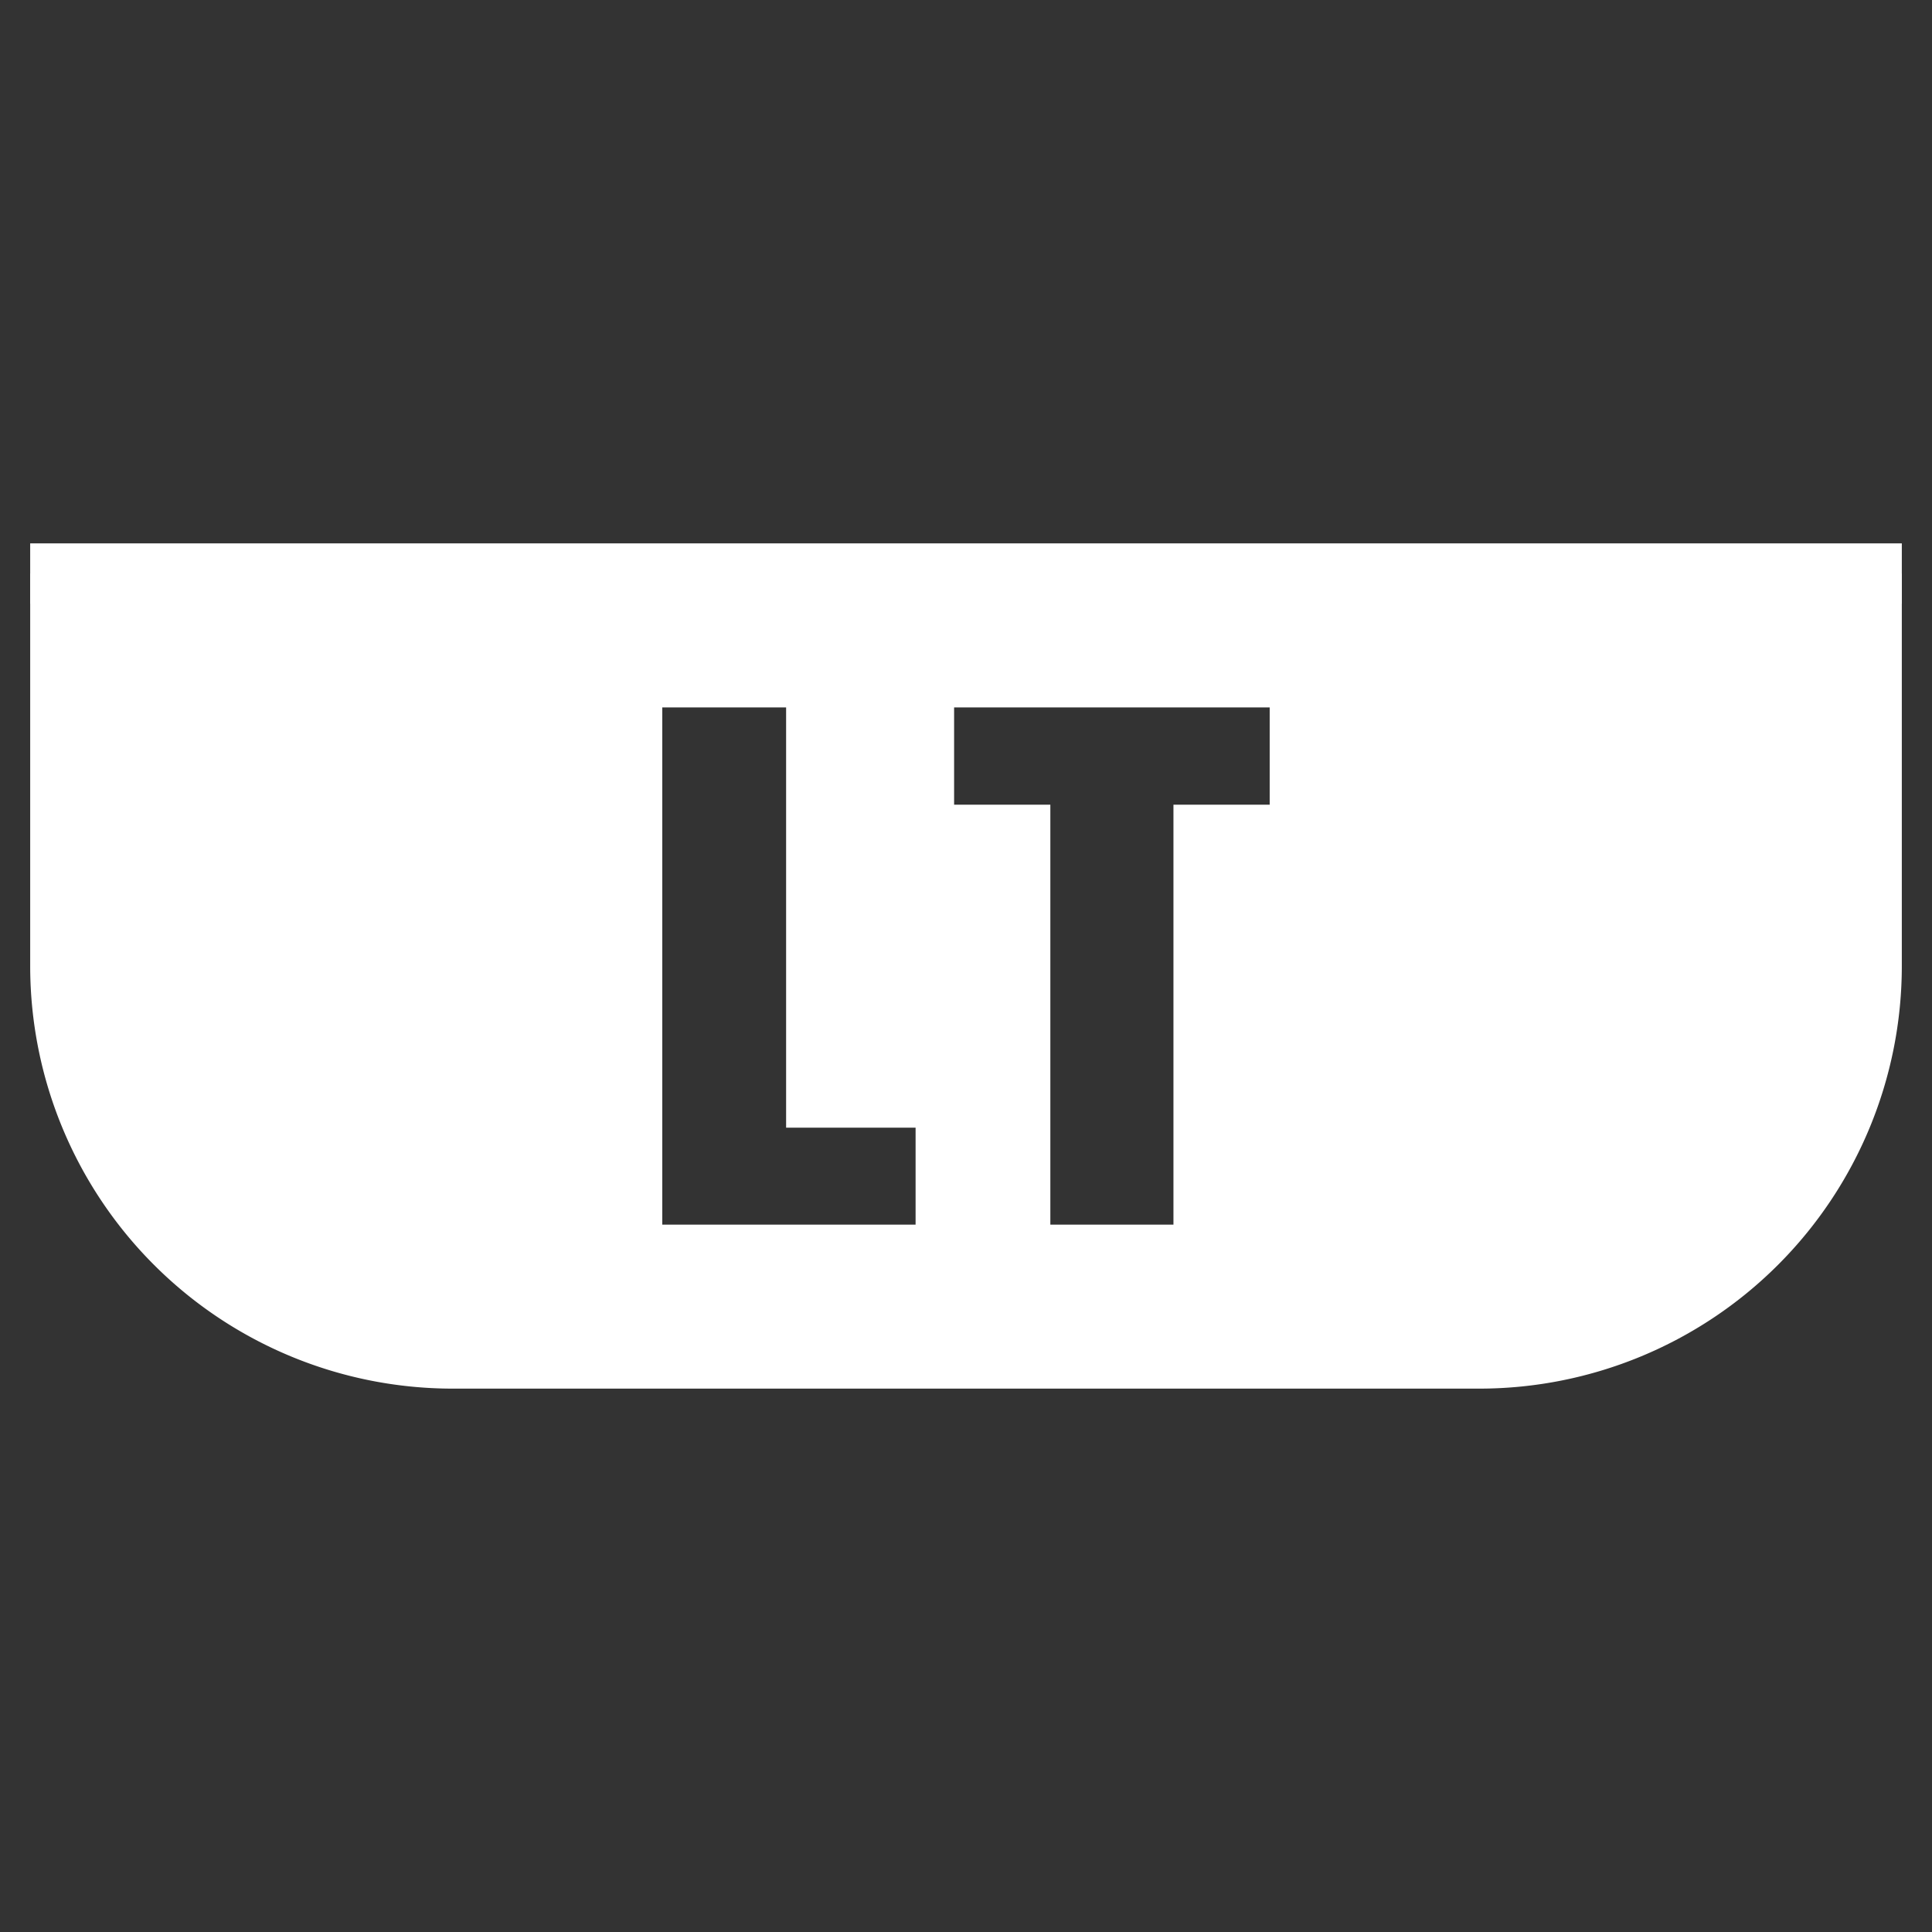
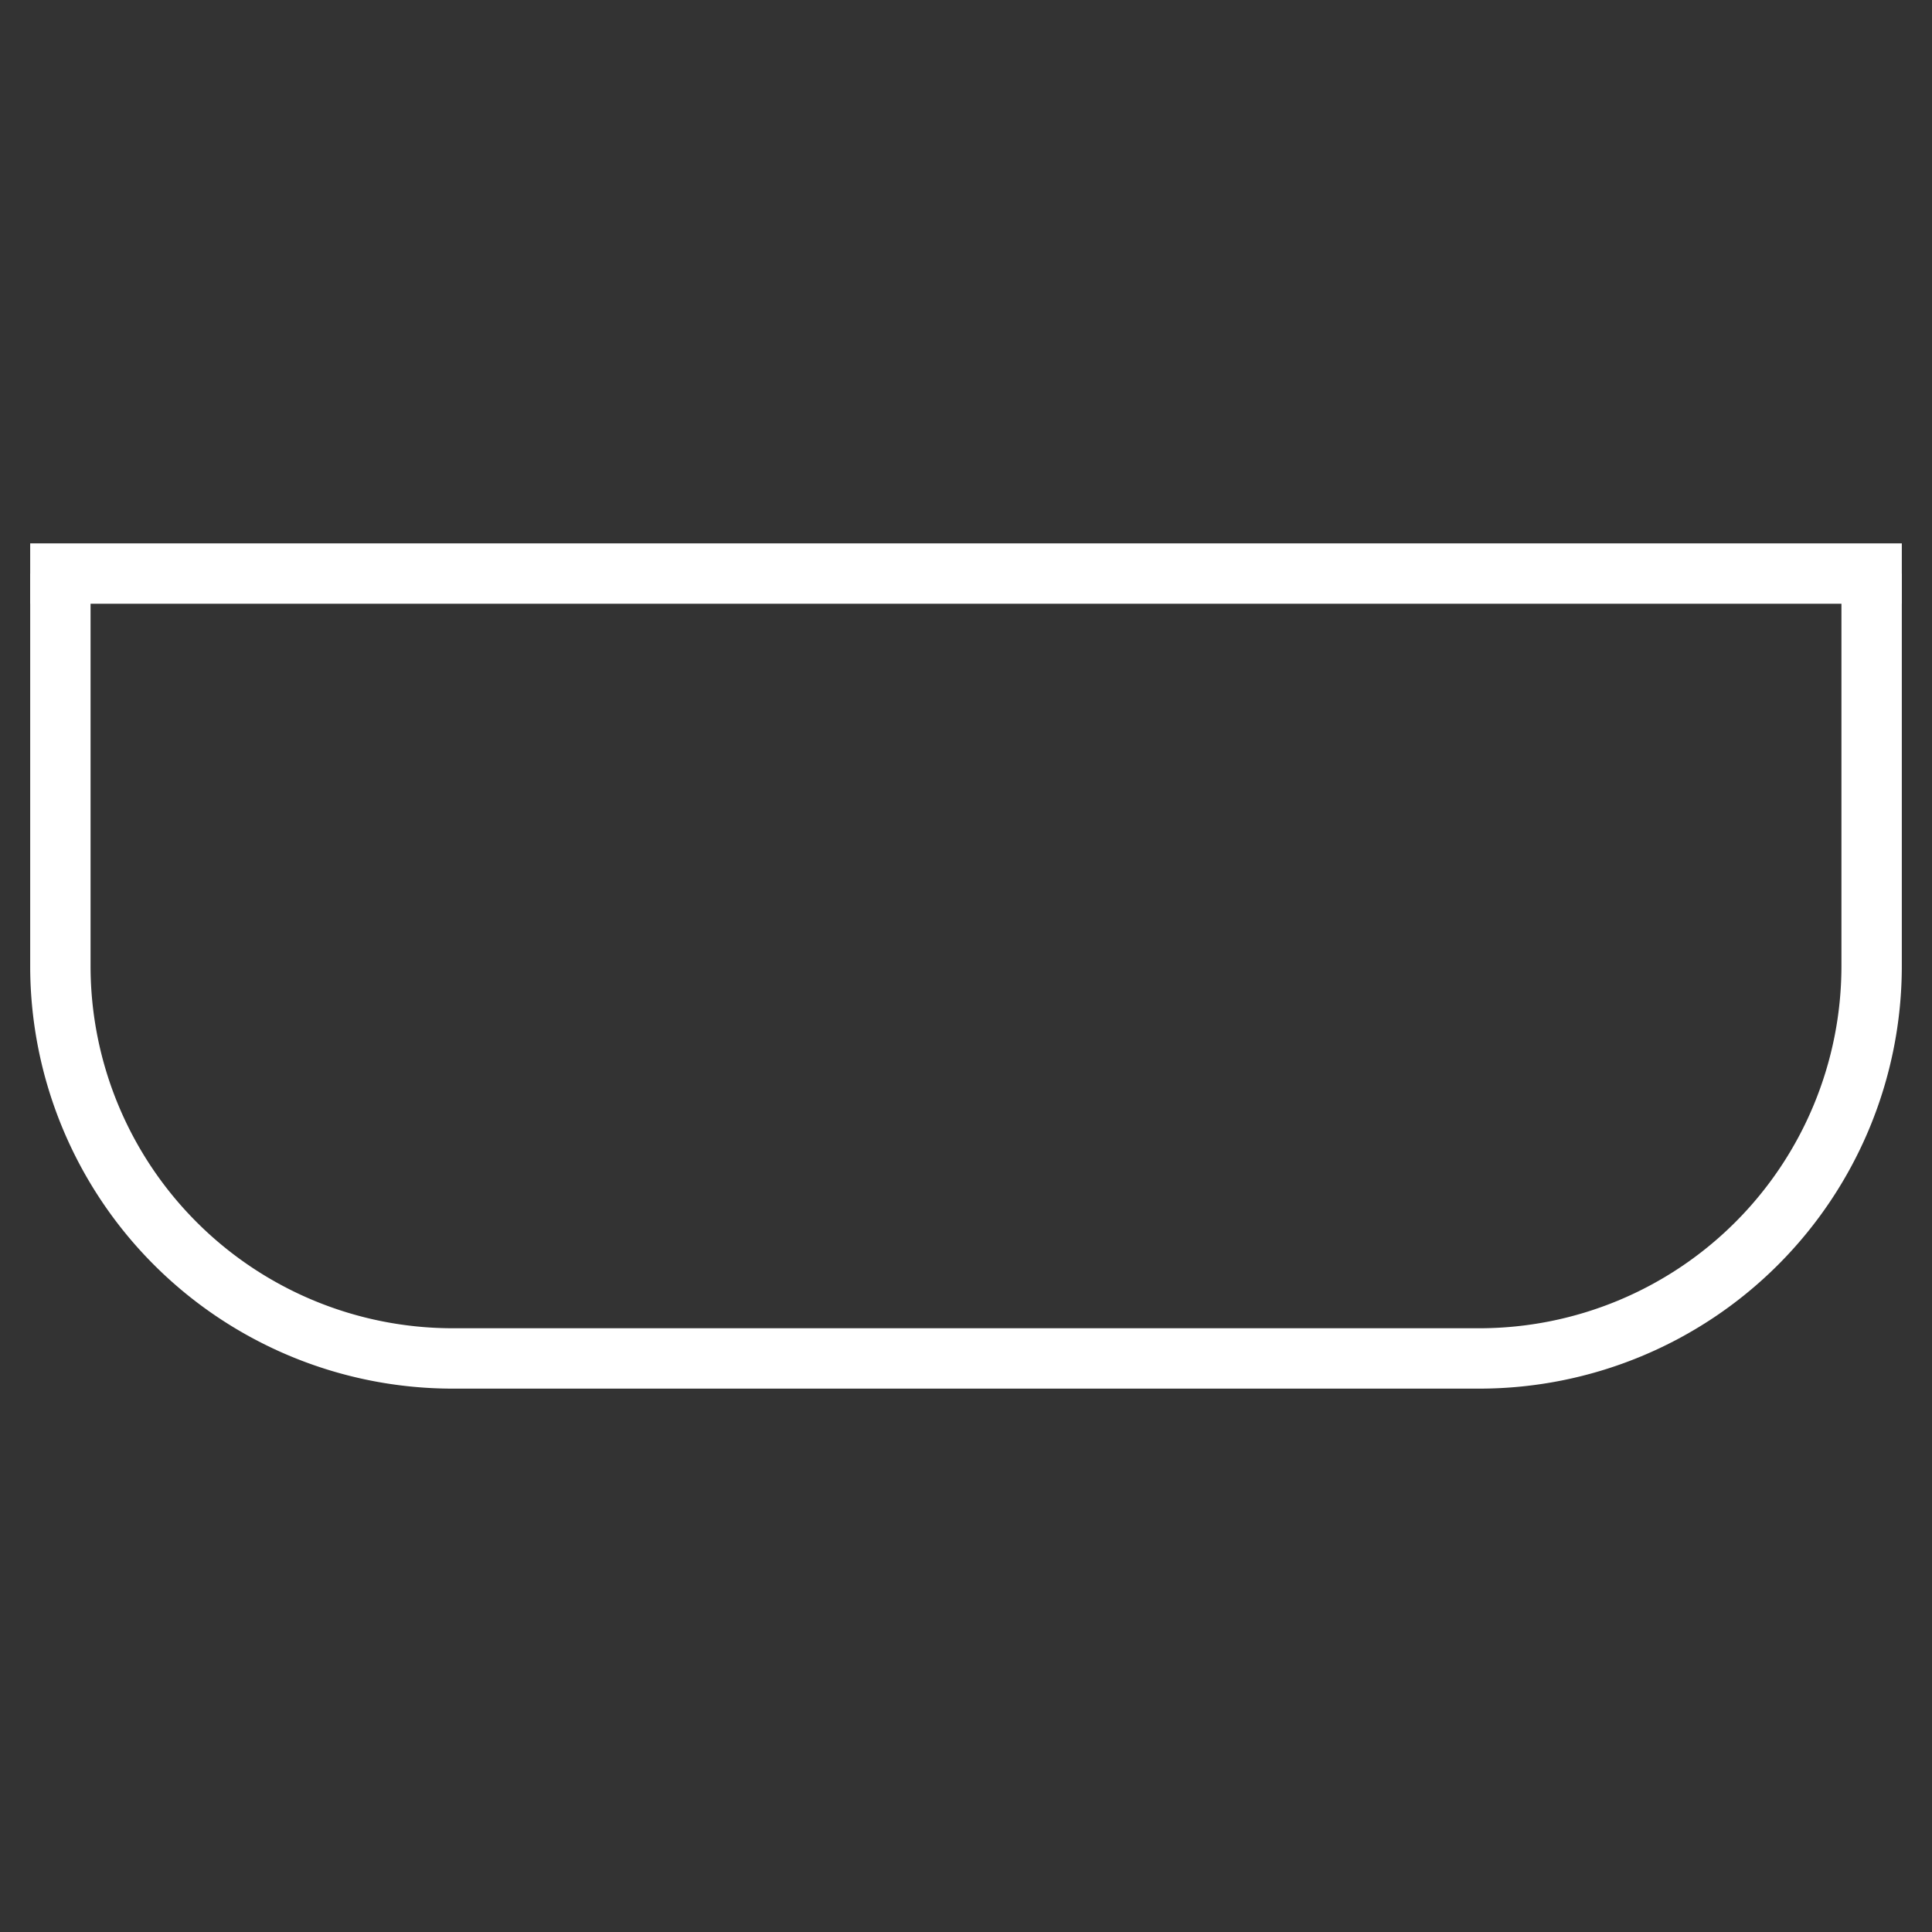
<svg xmlns="http://www.w3.org/2000/svg" width="64" height="64" version="1.1" viewBox="0 0 64 64">
  <rect x="0" y="0" width="64" height="64" fill="#333333" stroke="none" />
  <path id="outline" d="M62,19 L62,32 A13,13 90 0,1 49,45 L15,45 A13,13 90 0,1 2,32 L2,19" fill="none" stroke="#fff" stroke-linejoin="round" stroke-width="2" />
  <line id="outline2" x1="1" y1="19" x2="63" y2="19" stroke="#fff" stroke-width="2" />
-   <path id="button_lt" d="m2 19v13a13 13 0 0 0 13 13h34a13 13 0 0 0 13-13v-13h-60zm19.939 4.434h4.102v13.922h4.289v3.211h-8.391v-17.133zm9.668 0h10.453v3.223h-3.188v13.91h-4.078v-13.91h-3.188v-3.223z" fill="#fff" />
</svg>